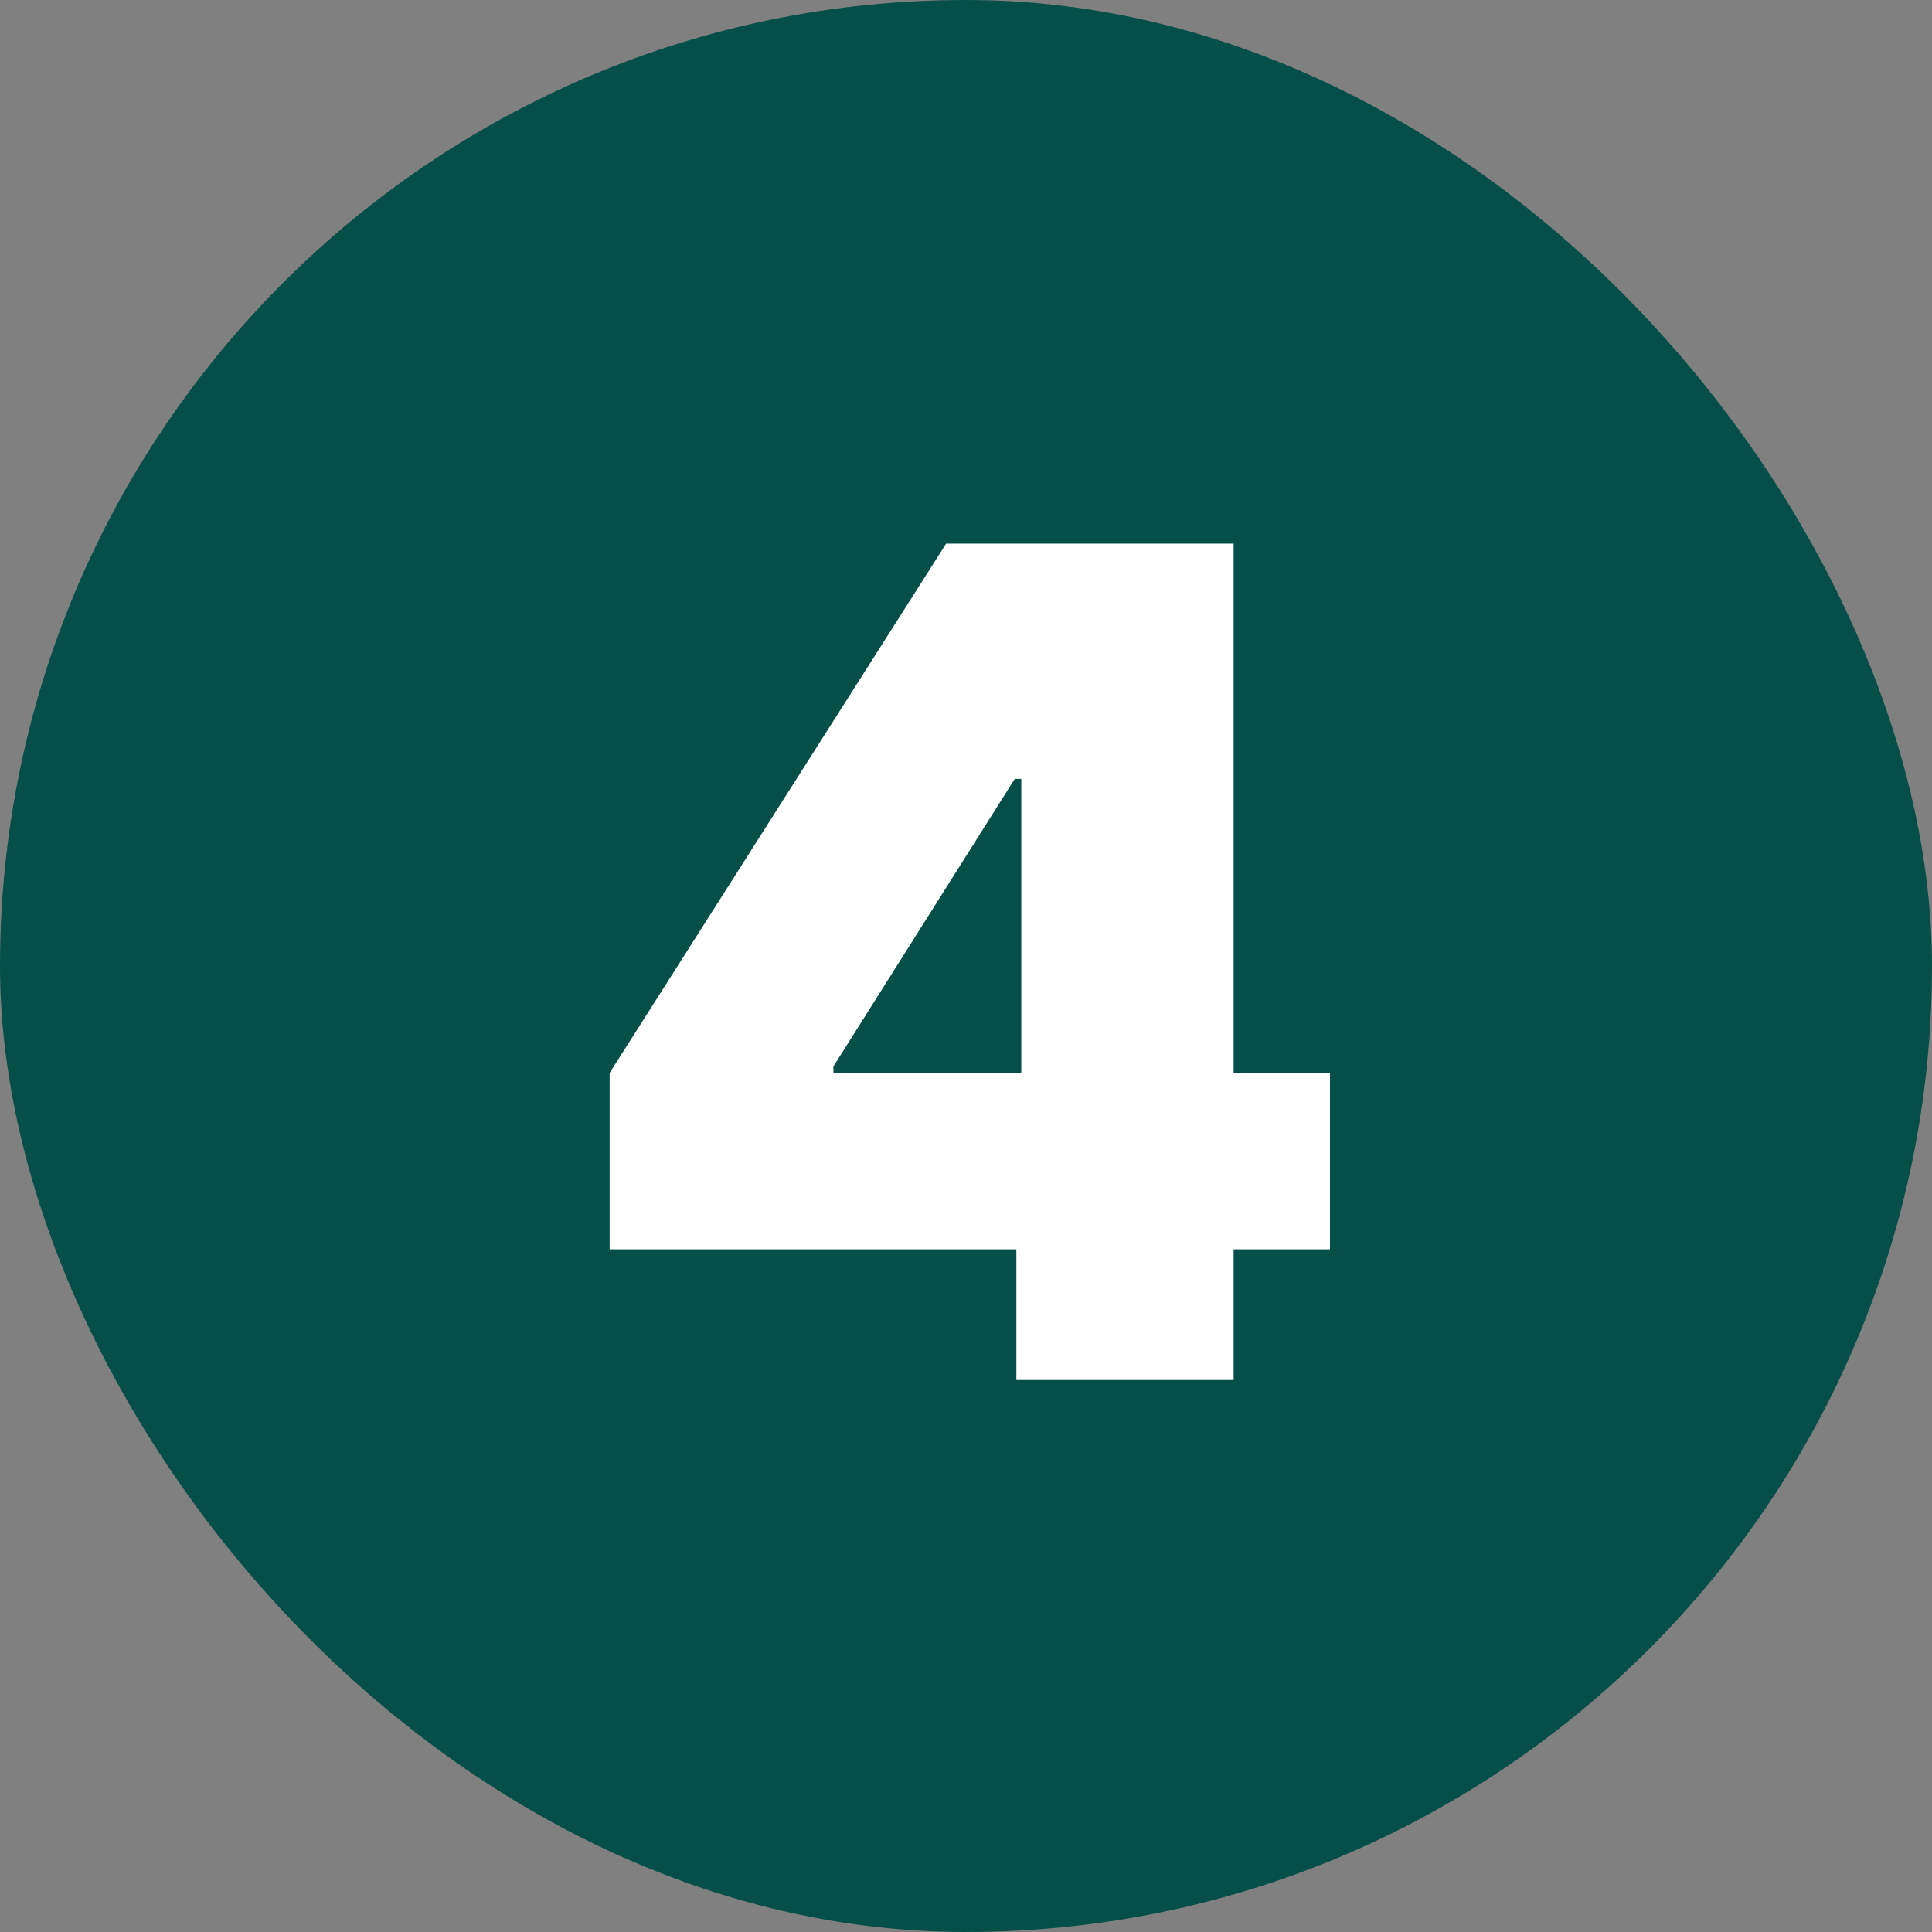
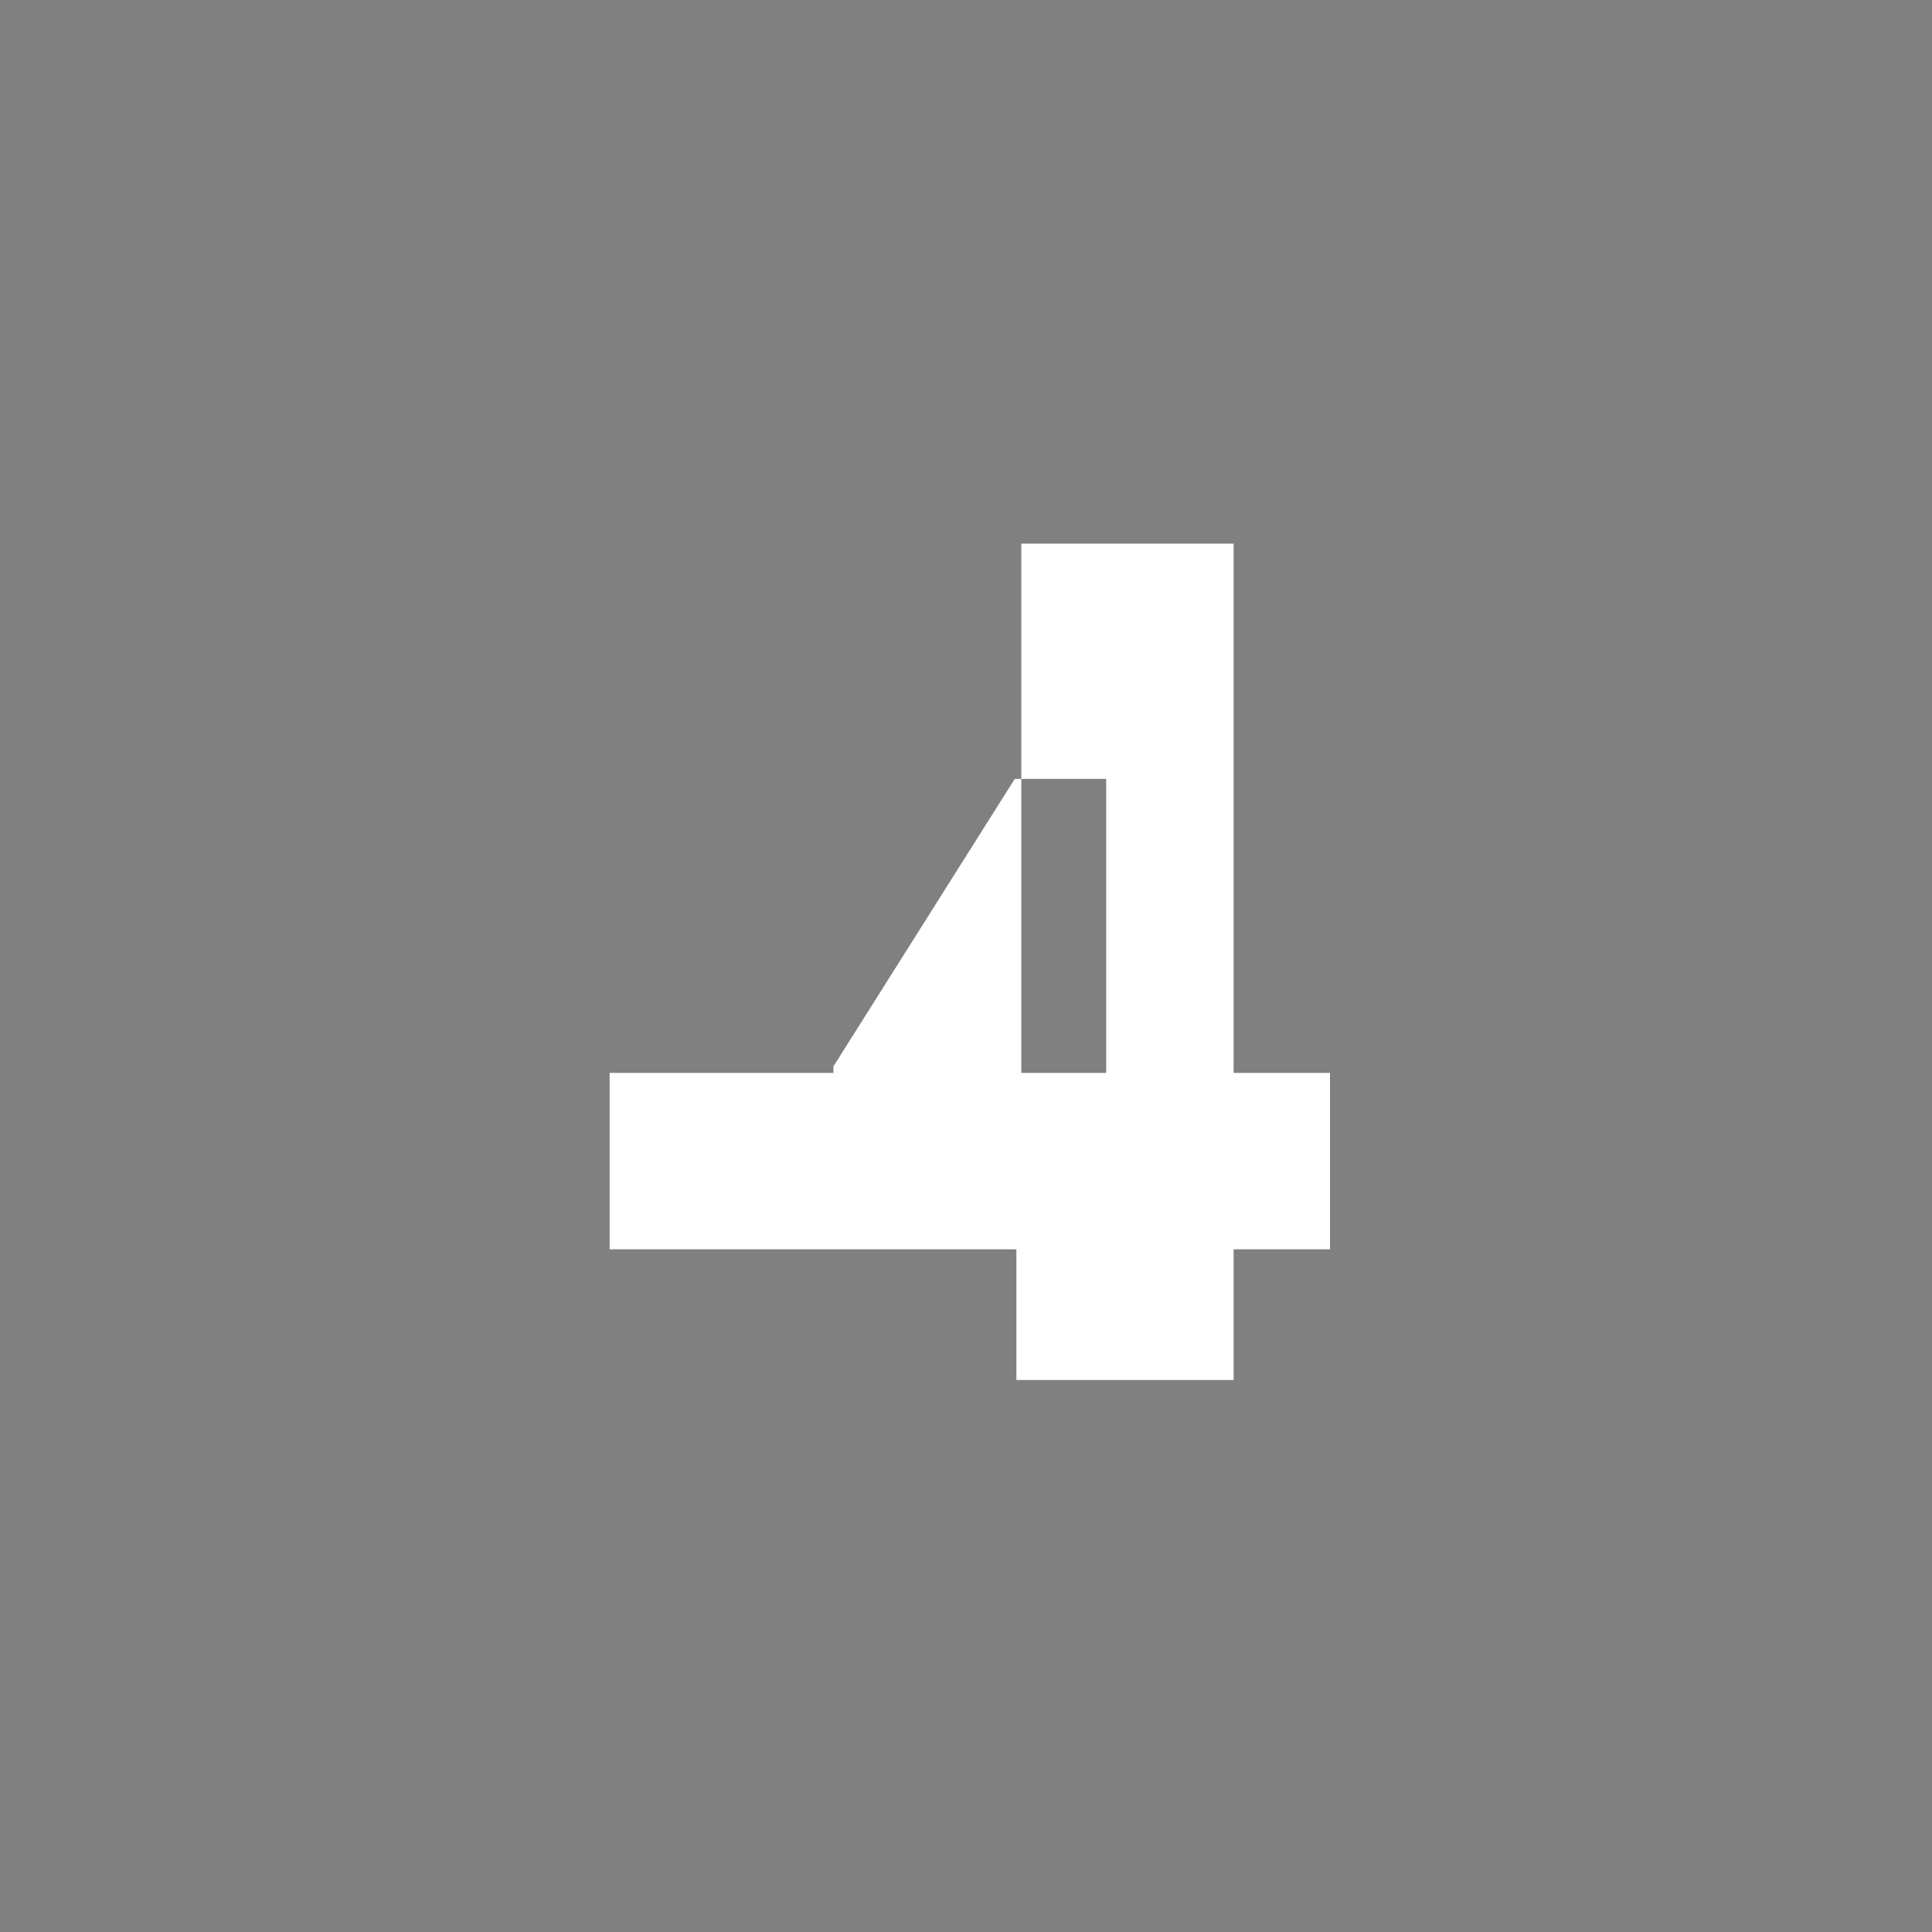
<svg xmlns="http://www.w3.org/2000/svg" width="42" height="42" viewBox="0 0 42 42" fill="none">
  <rect x="0" y="0" width="42" height="42" fill="#808080" stroke="none" />
-   <rect width="42" height="42" rx="21" fill="#054F48" />
-   <path d="M13.253 27.159V23.324L20.568 11.818H24.048V16.932H22.06L18.118 23.182V23.324H28.913V27.159H13.253ZM22.095 30V25.987L22.202 24.318V11.818H26.818V30H22.095Z" fill="white" />
+   <path d="M13.253 27.159V23.324H24.048V16.932H22.06L18.118 23.182V23.324H28.913V27.159H13.253ZM22.095 30V25.987L22.202 24.318V11.818H26.818V30H22.095Z" fill="white" />
</svg>